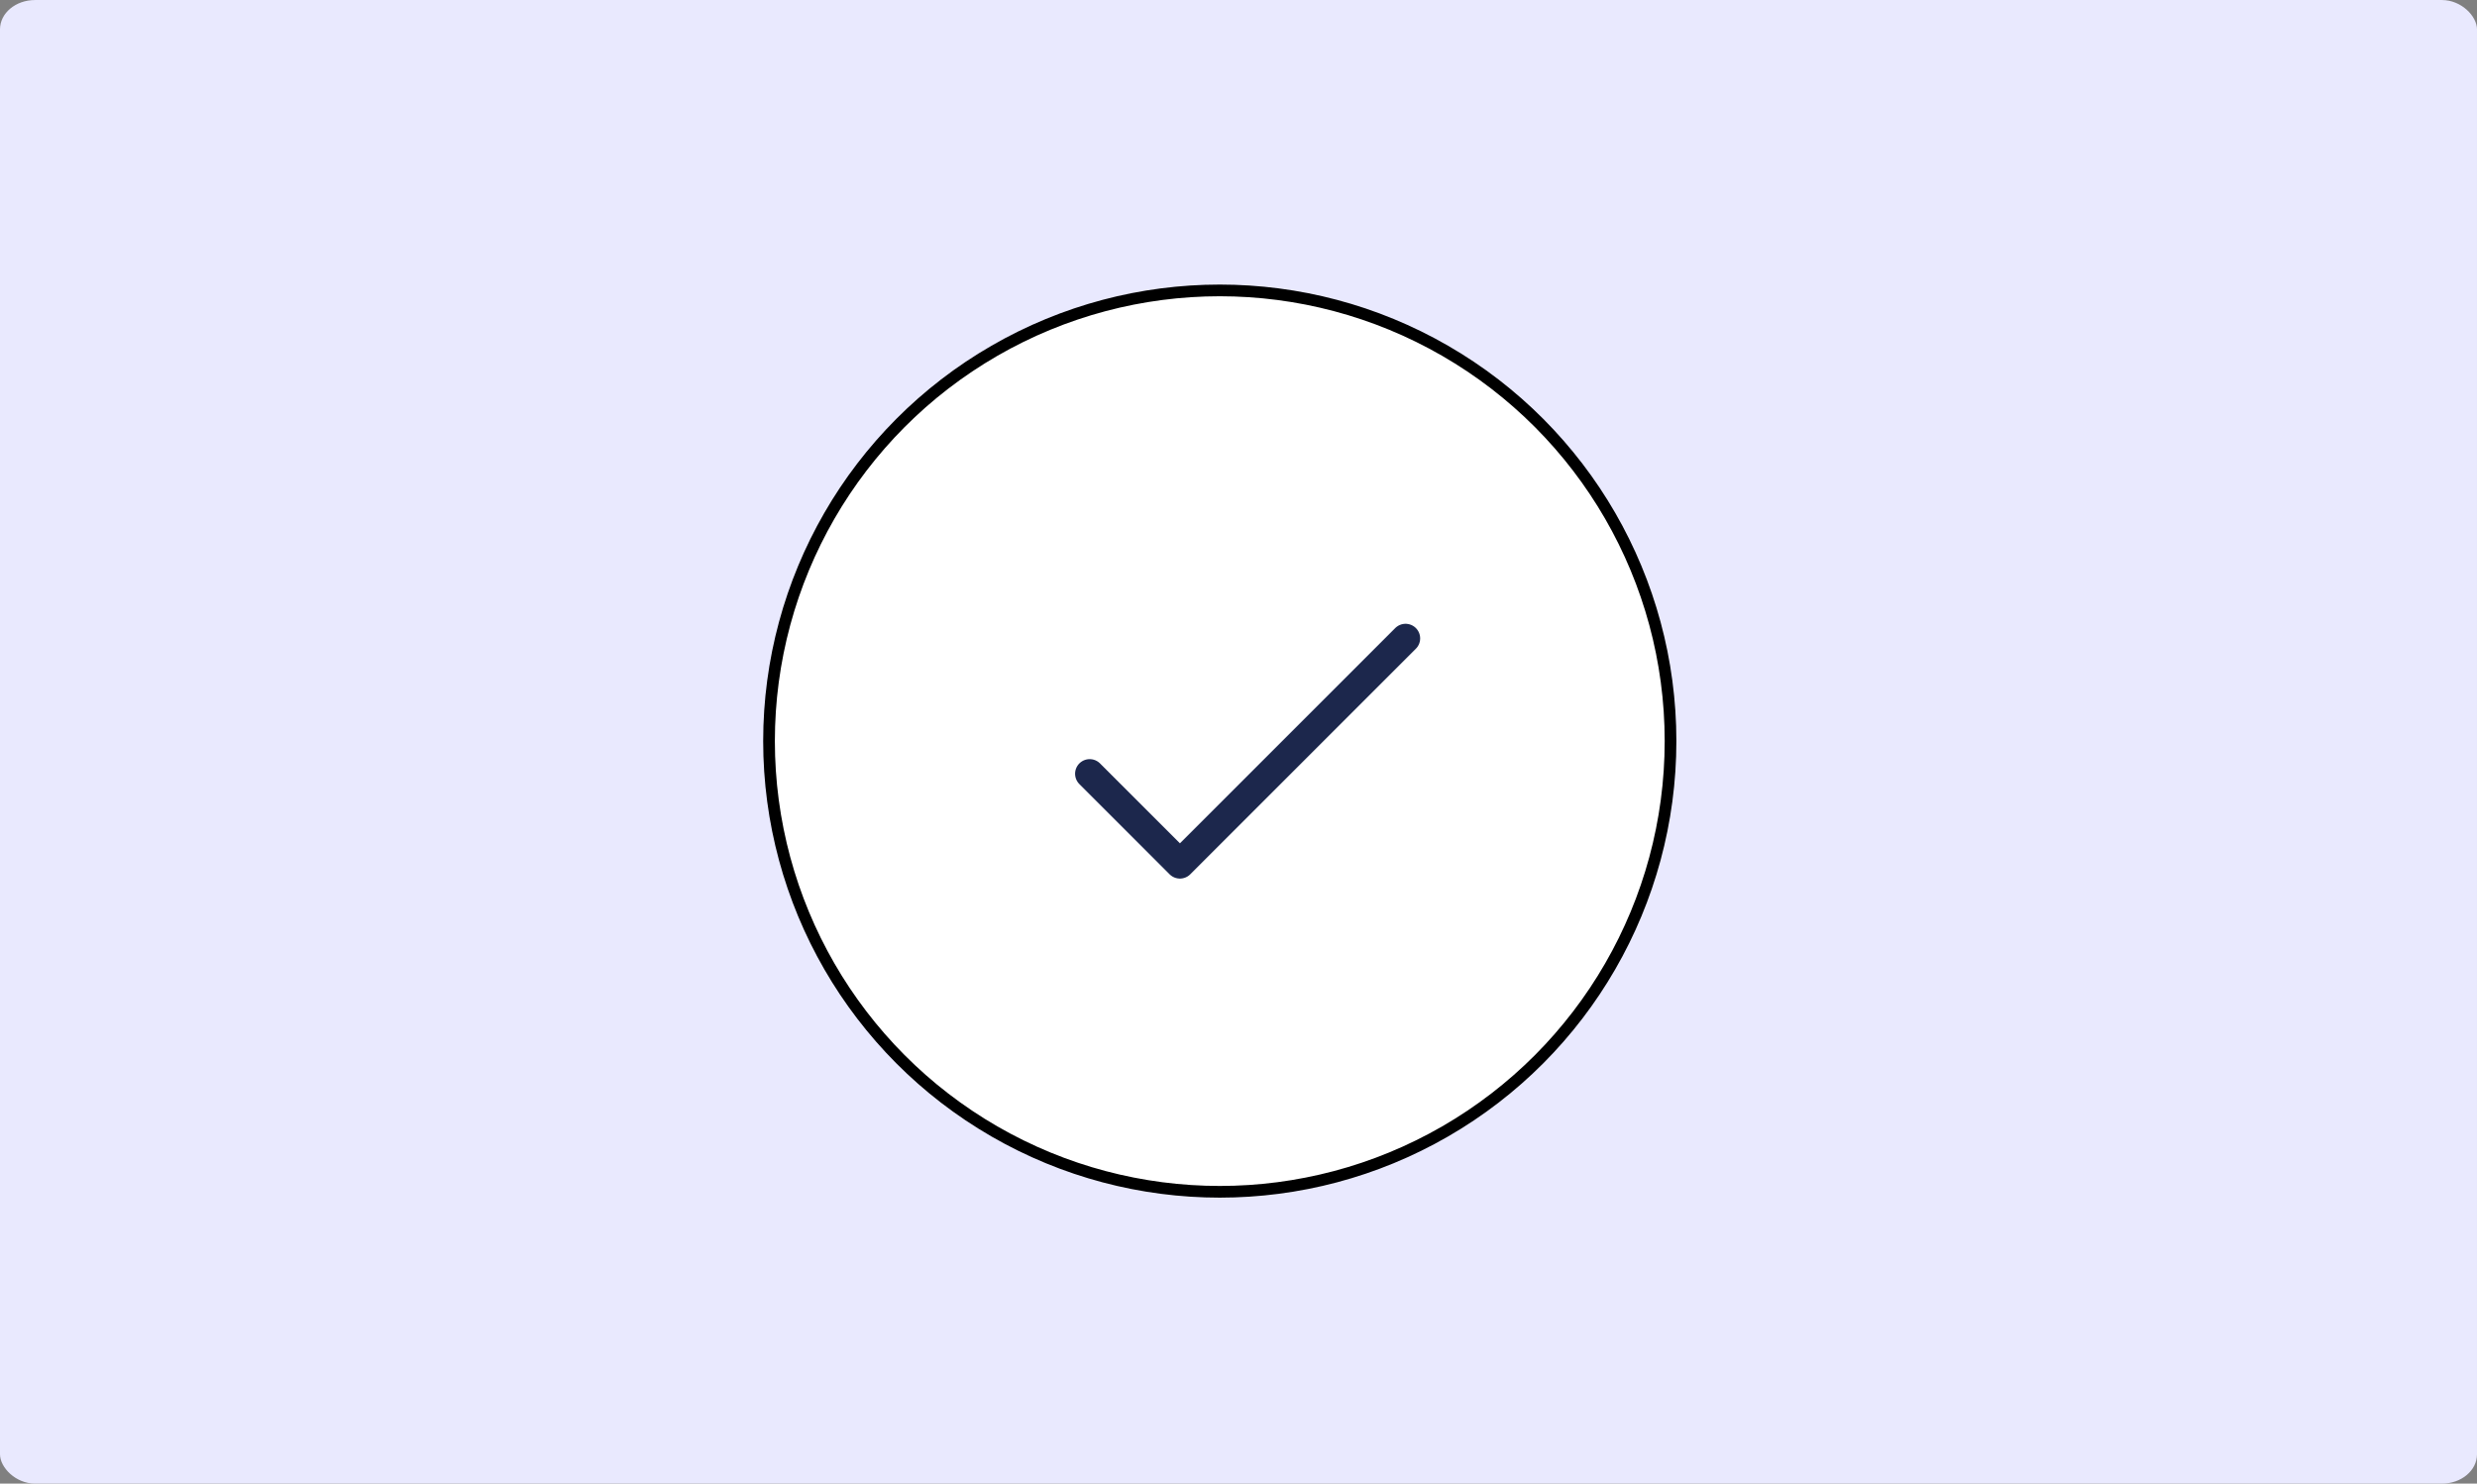
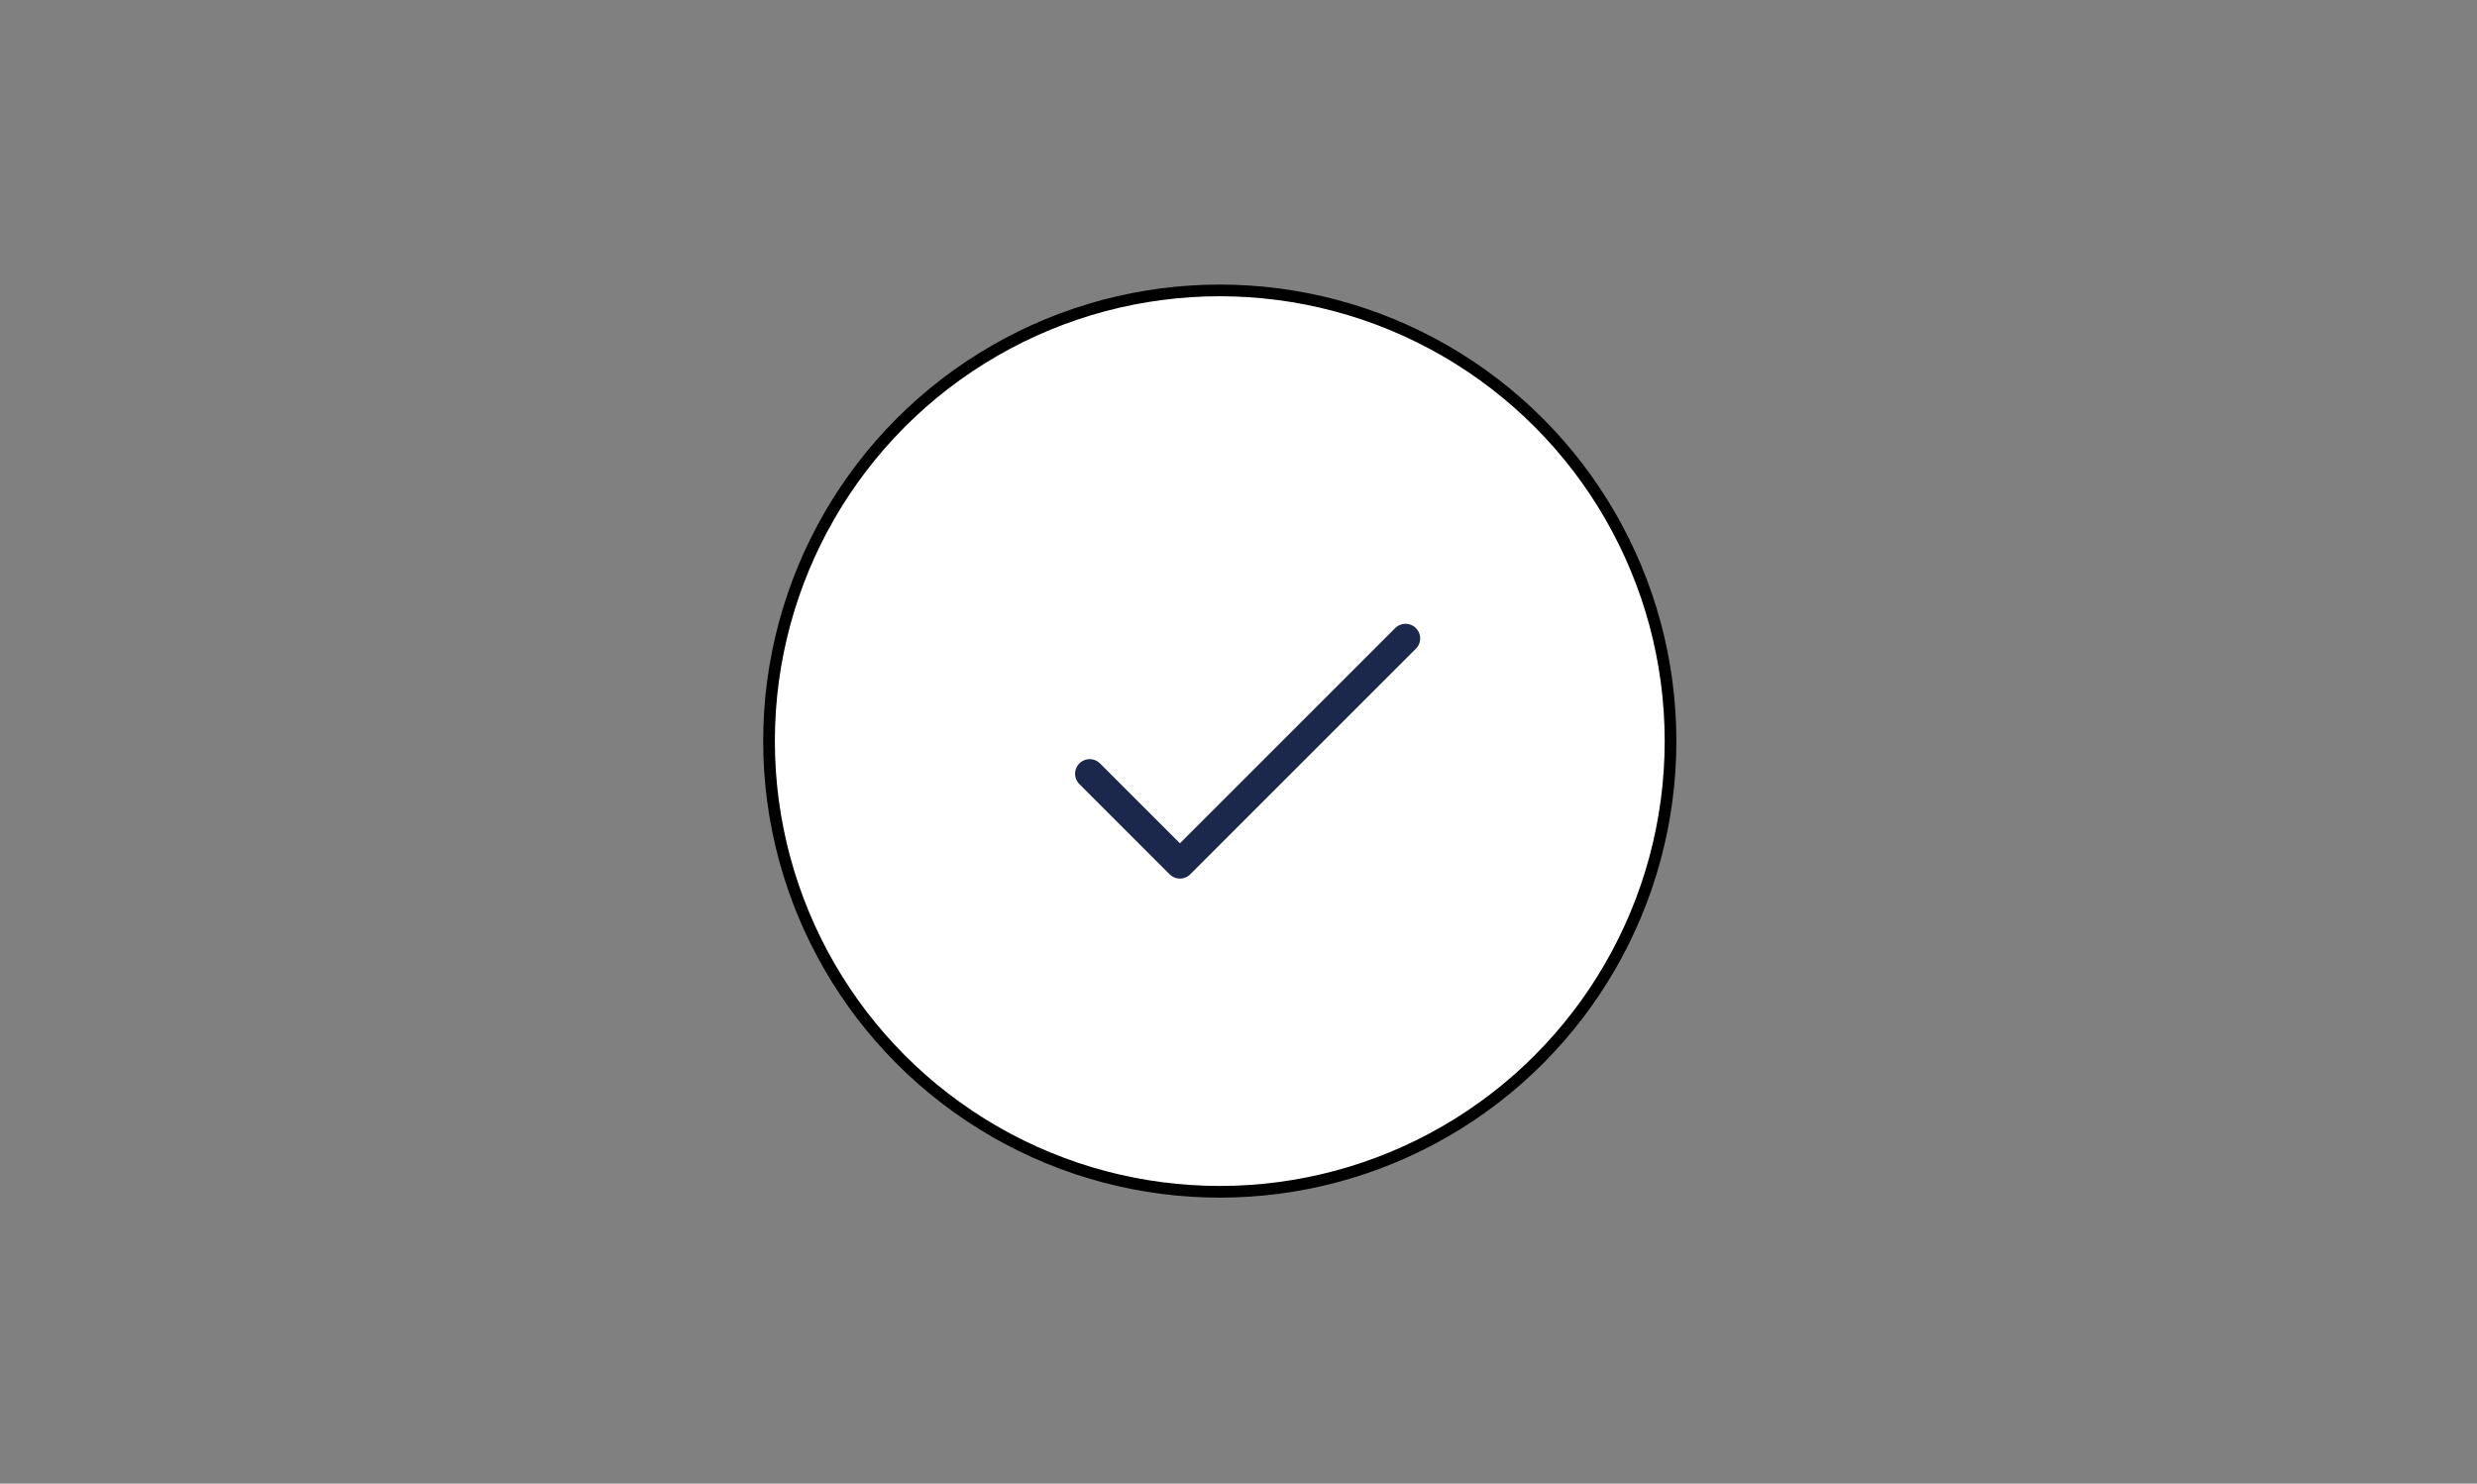
<svg xmlns="http://www.w3.org/2000/svg" xml:space="preserve" width="717.973mm" height="430.107mm" version="1.1" style="shape-rendering:geometricPrecision; text-rendering:geometricPrecision; image-rendering:optimizeQuality; fill-rule:evenodd; clip-rule:evenodd" viewBox="0 0 5160 3091">
  <rect x="0" y="0" width="5160" height="3091" fill="#808080" stroke="none" />
  <defs>
    <style type="text/css">
   
    .str0 {stroke:black;stroke-width:24.34}
    .str1 {stroke:#1C274C;stroke-width:60.851;stroke-linecap:round;stroke-linejoin:round}
    .fil2 {fill:none}
    .fil0 {fill:#E9E9FE}
    .fil1 {fill:white}
   
  </style>
  </defs>
  <g id="Camada_x0020_1">
    <g id="_879903752">
-       <rect class="fil0" width="5160" height="3091" rx="73" ry="61" />
      <circle class="fil1 str0" cx="2541" cy="1544" r="939" />
      <polyline class="fil2 str1" points="2270,1612 2458,1800 2928,1330 " />
    </g>
  </g>
</svg>